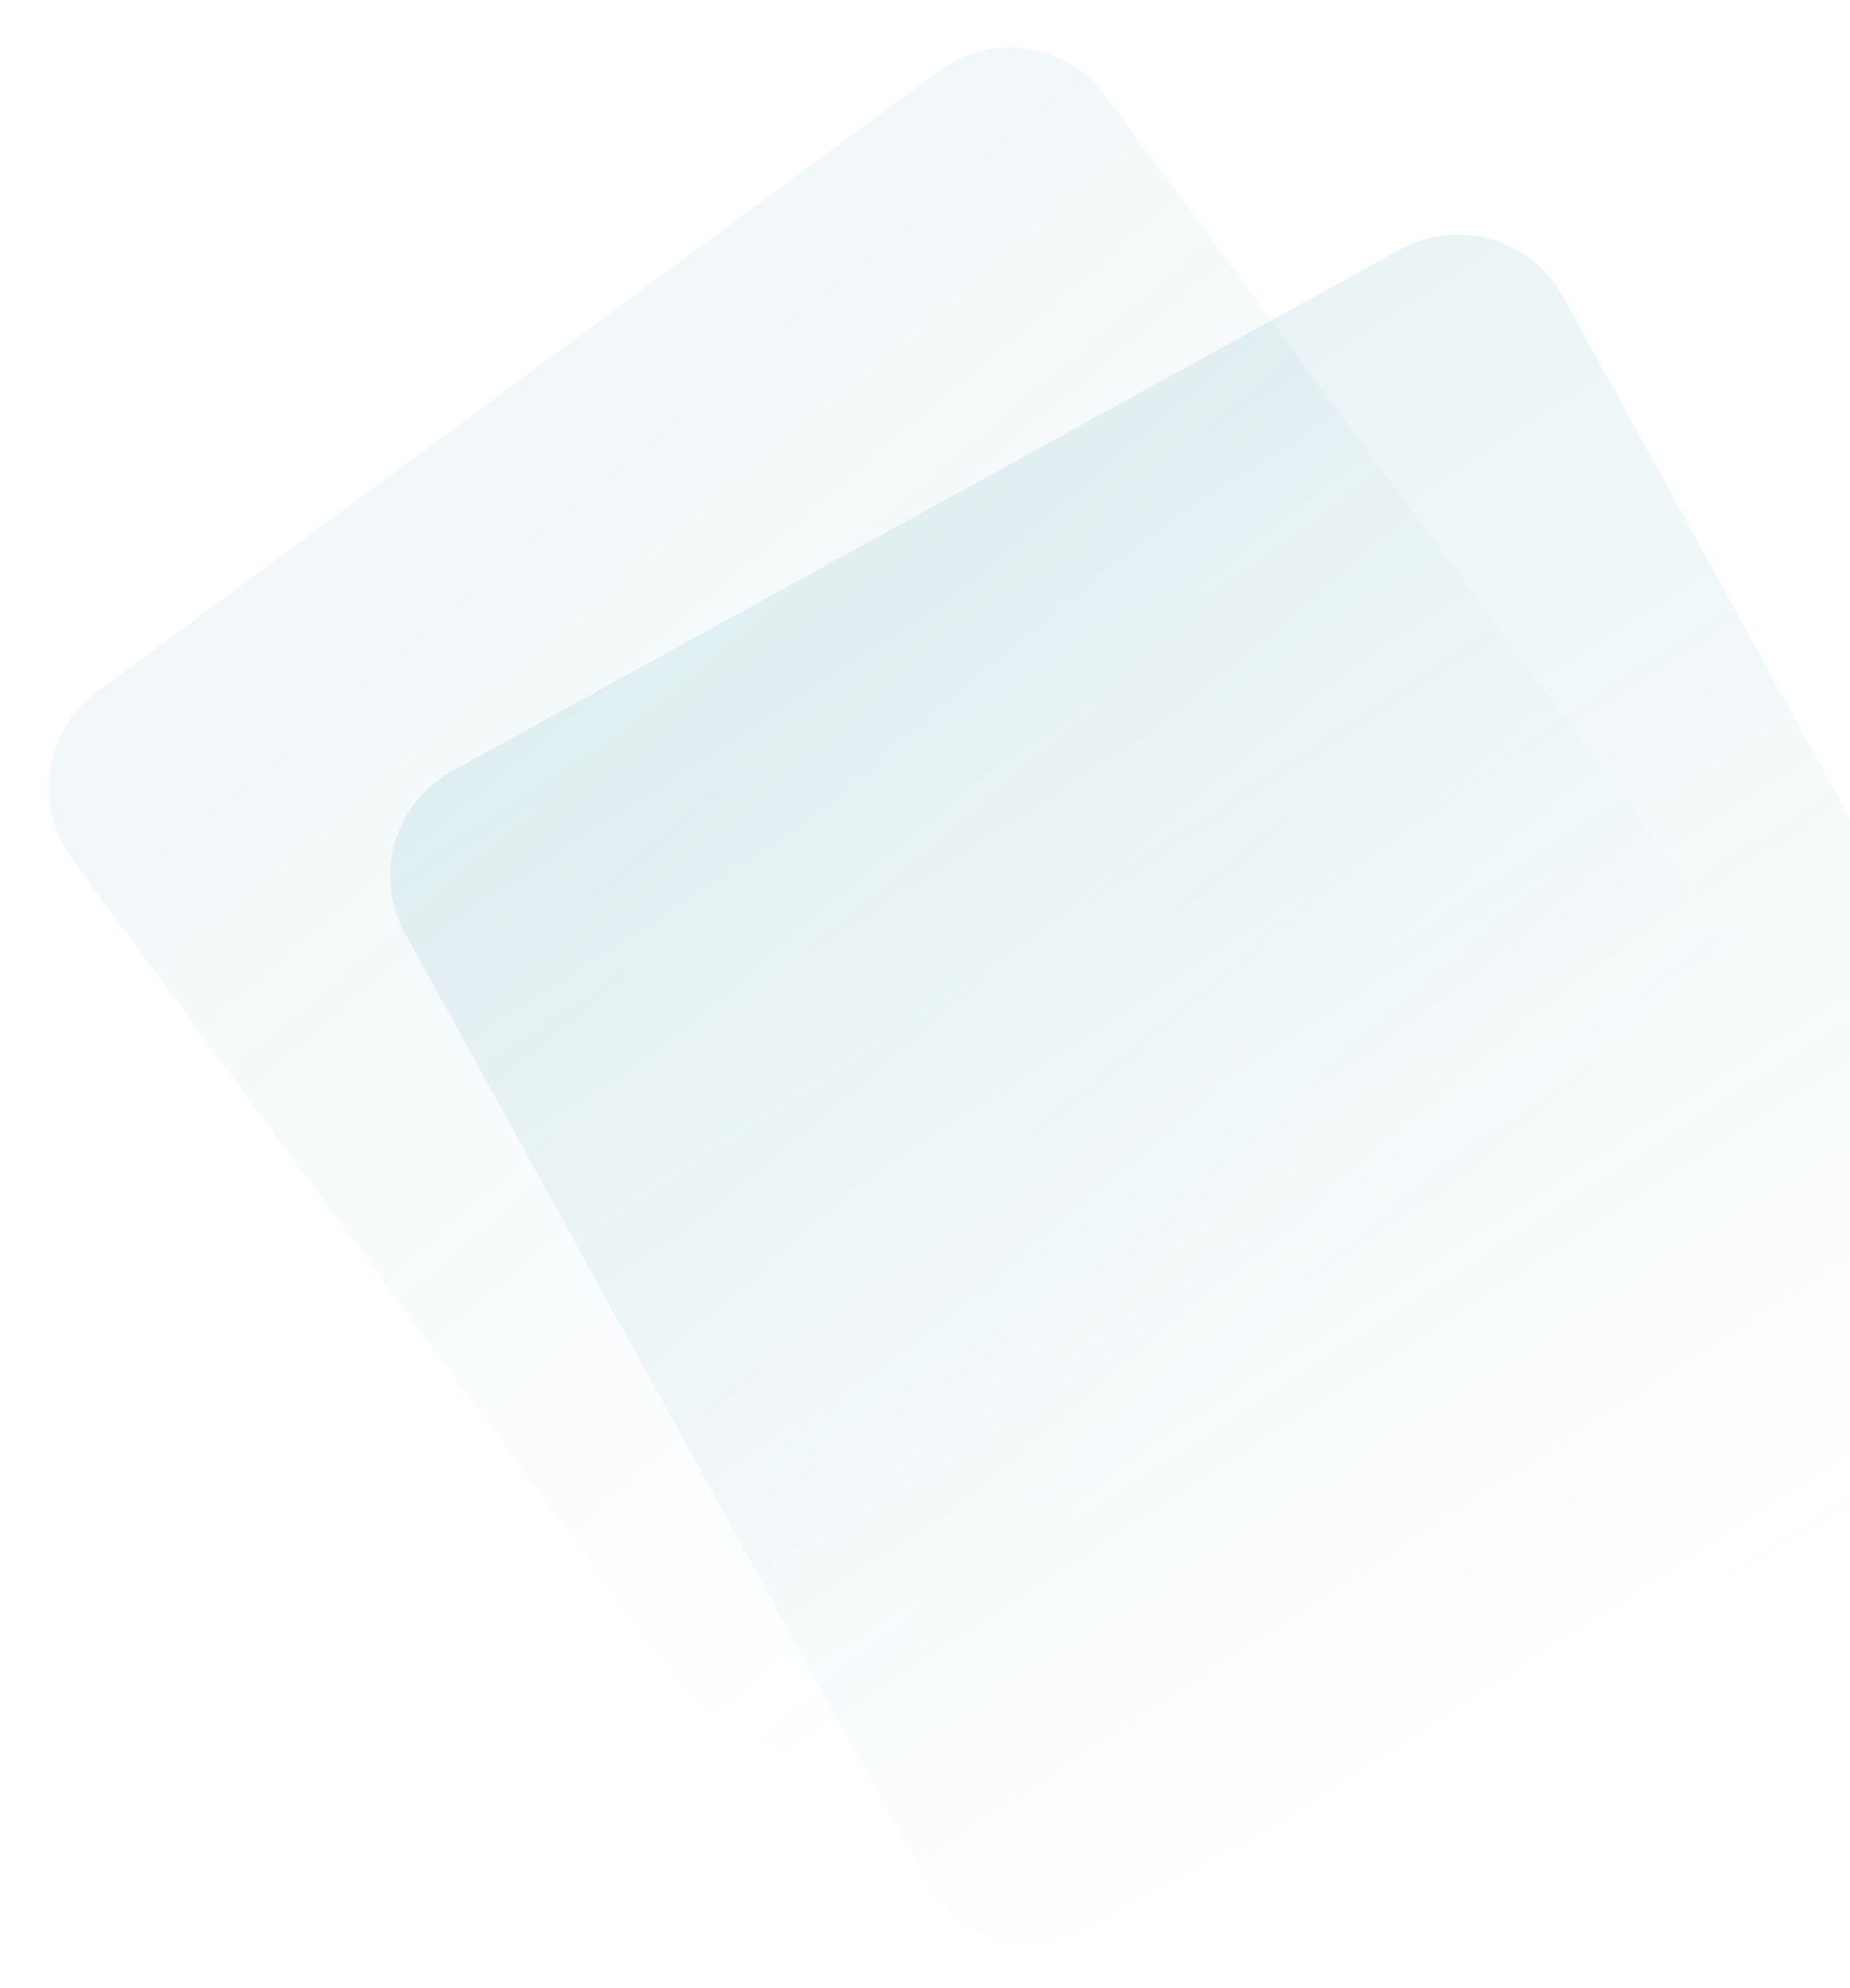
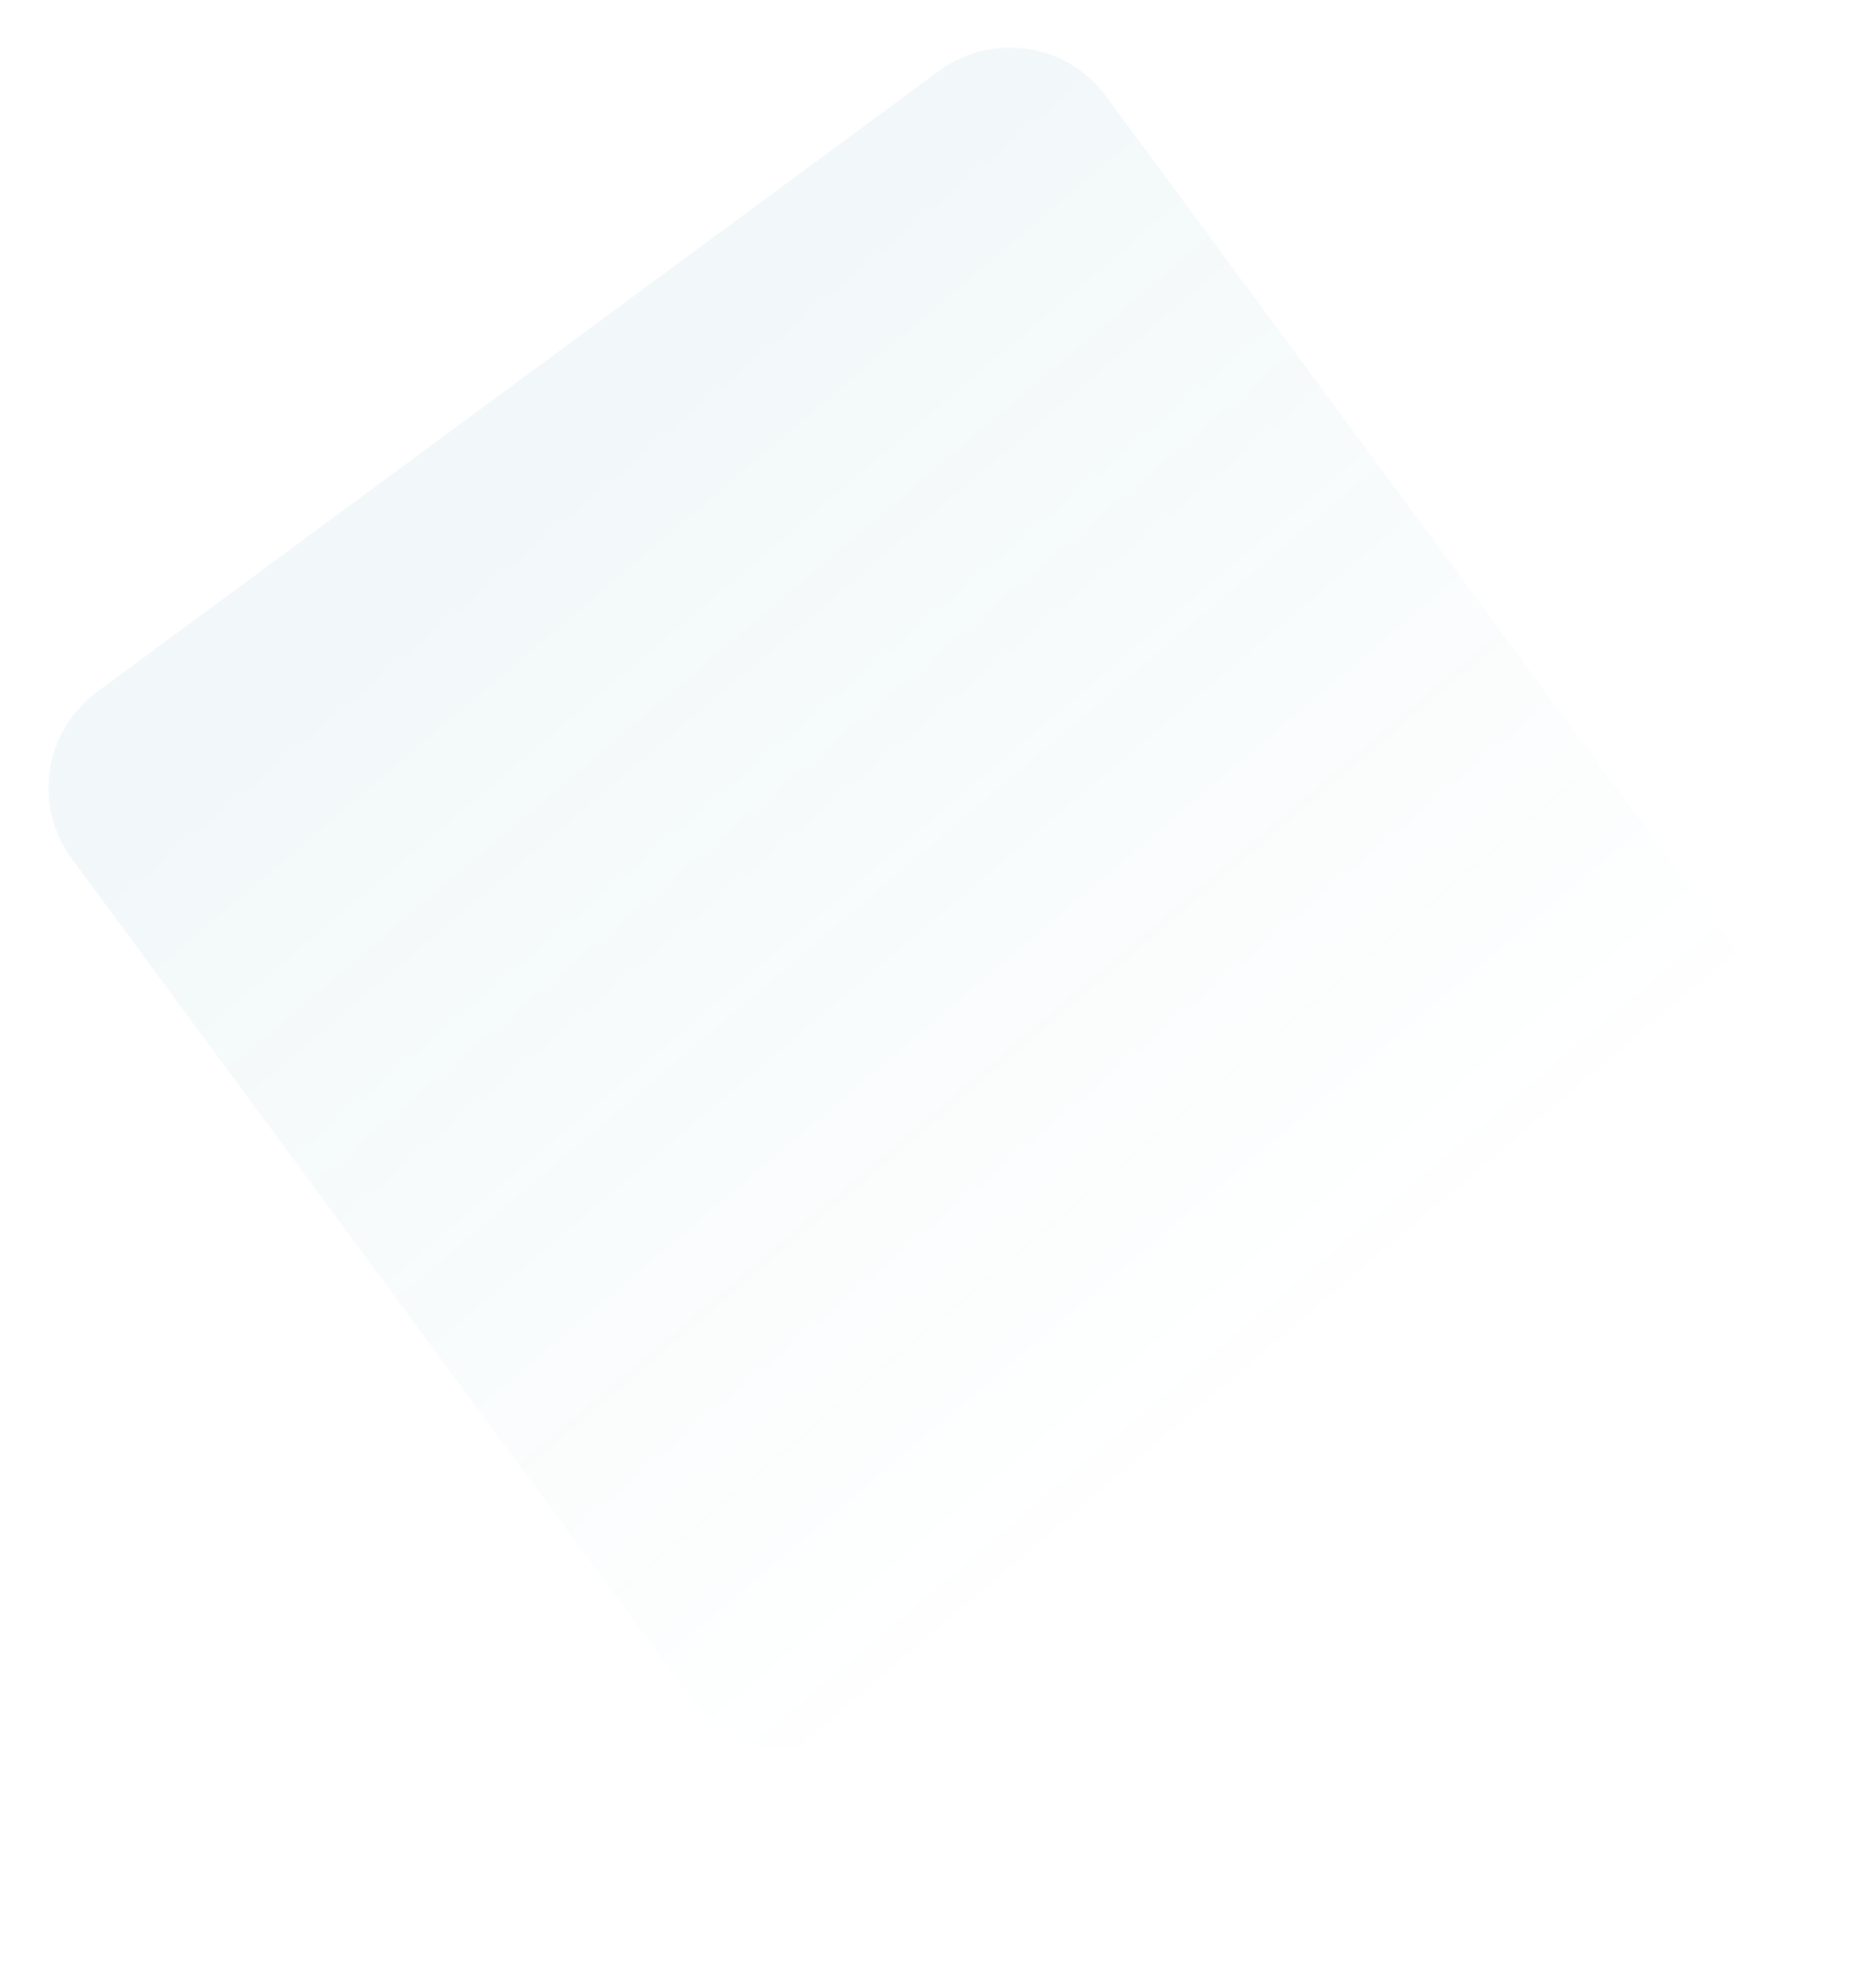
<svg xmlns="http://www.w3.org/2000/svg" width="804" height="864" viewBox="0 0 804 864" fill="none">
-   <path d="M885.569 611.513C910.66 597.708 919.808 566.176 906.003 541.085L679.155 128.8C665.349 103.709 633.817 94.561 608.727 108.366L196.441 335.214C171.35 349.02 162.202 380.552 176.007 405.642L402.855 817.928C416.661 843.019 448.193 852.167 473.283 838.362L885.569 611.513Z" fill="url(#paint0_linear_19_885)" />
  <path d="M480.596 41.728C463.595 18.682 431.13 13.782 408.085 30.783L42.135 300.749C19.089 317.75 14.189 350.214 31.19 373.26L301.155 739.21C318.156 762.255 350.621 767.156 373.666 750.154L739.616 480.189C762.662 463.188 767.562 430.724 750.561 407.678L480.596 41.728Z" fill="url(#paint1_linear_19_885)" fill-opacity="0.6" />
  <defs>
    <linearGradient id="paint0_linear_19_885" x1="368.328" y1="233.483" x2="698.499" y2="743.321" gradientUnits="userSpaceOnUse">
      <stop stop-color="#248B9F" stop-opacity="0.1" />
      <stop offset="1" stop-color="#248B9F" stop-opacity="0" />
    </linearGradient>
    <linearGradient id="paint1_linear_19_885" x1="34.501" y1="369.936" x2="368.238" y2="763.344" gradientUnits="userSpaceOnUse">
      <stop stop-color="#248B9F" stop-opacity="0.1" />
      <stop offset="1" stop-color="#248B9F" stop-opacity="0" />
    </linearGradient>
  </defs>
</svg>